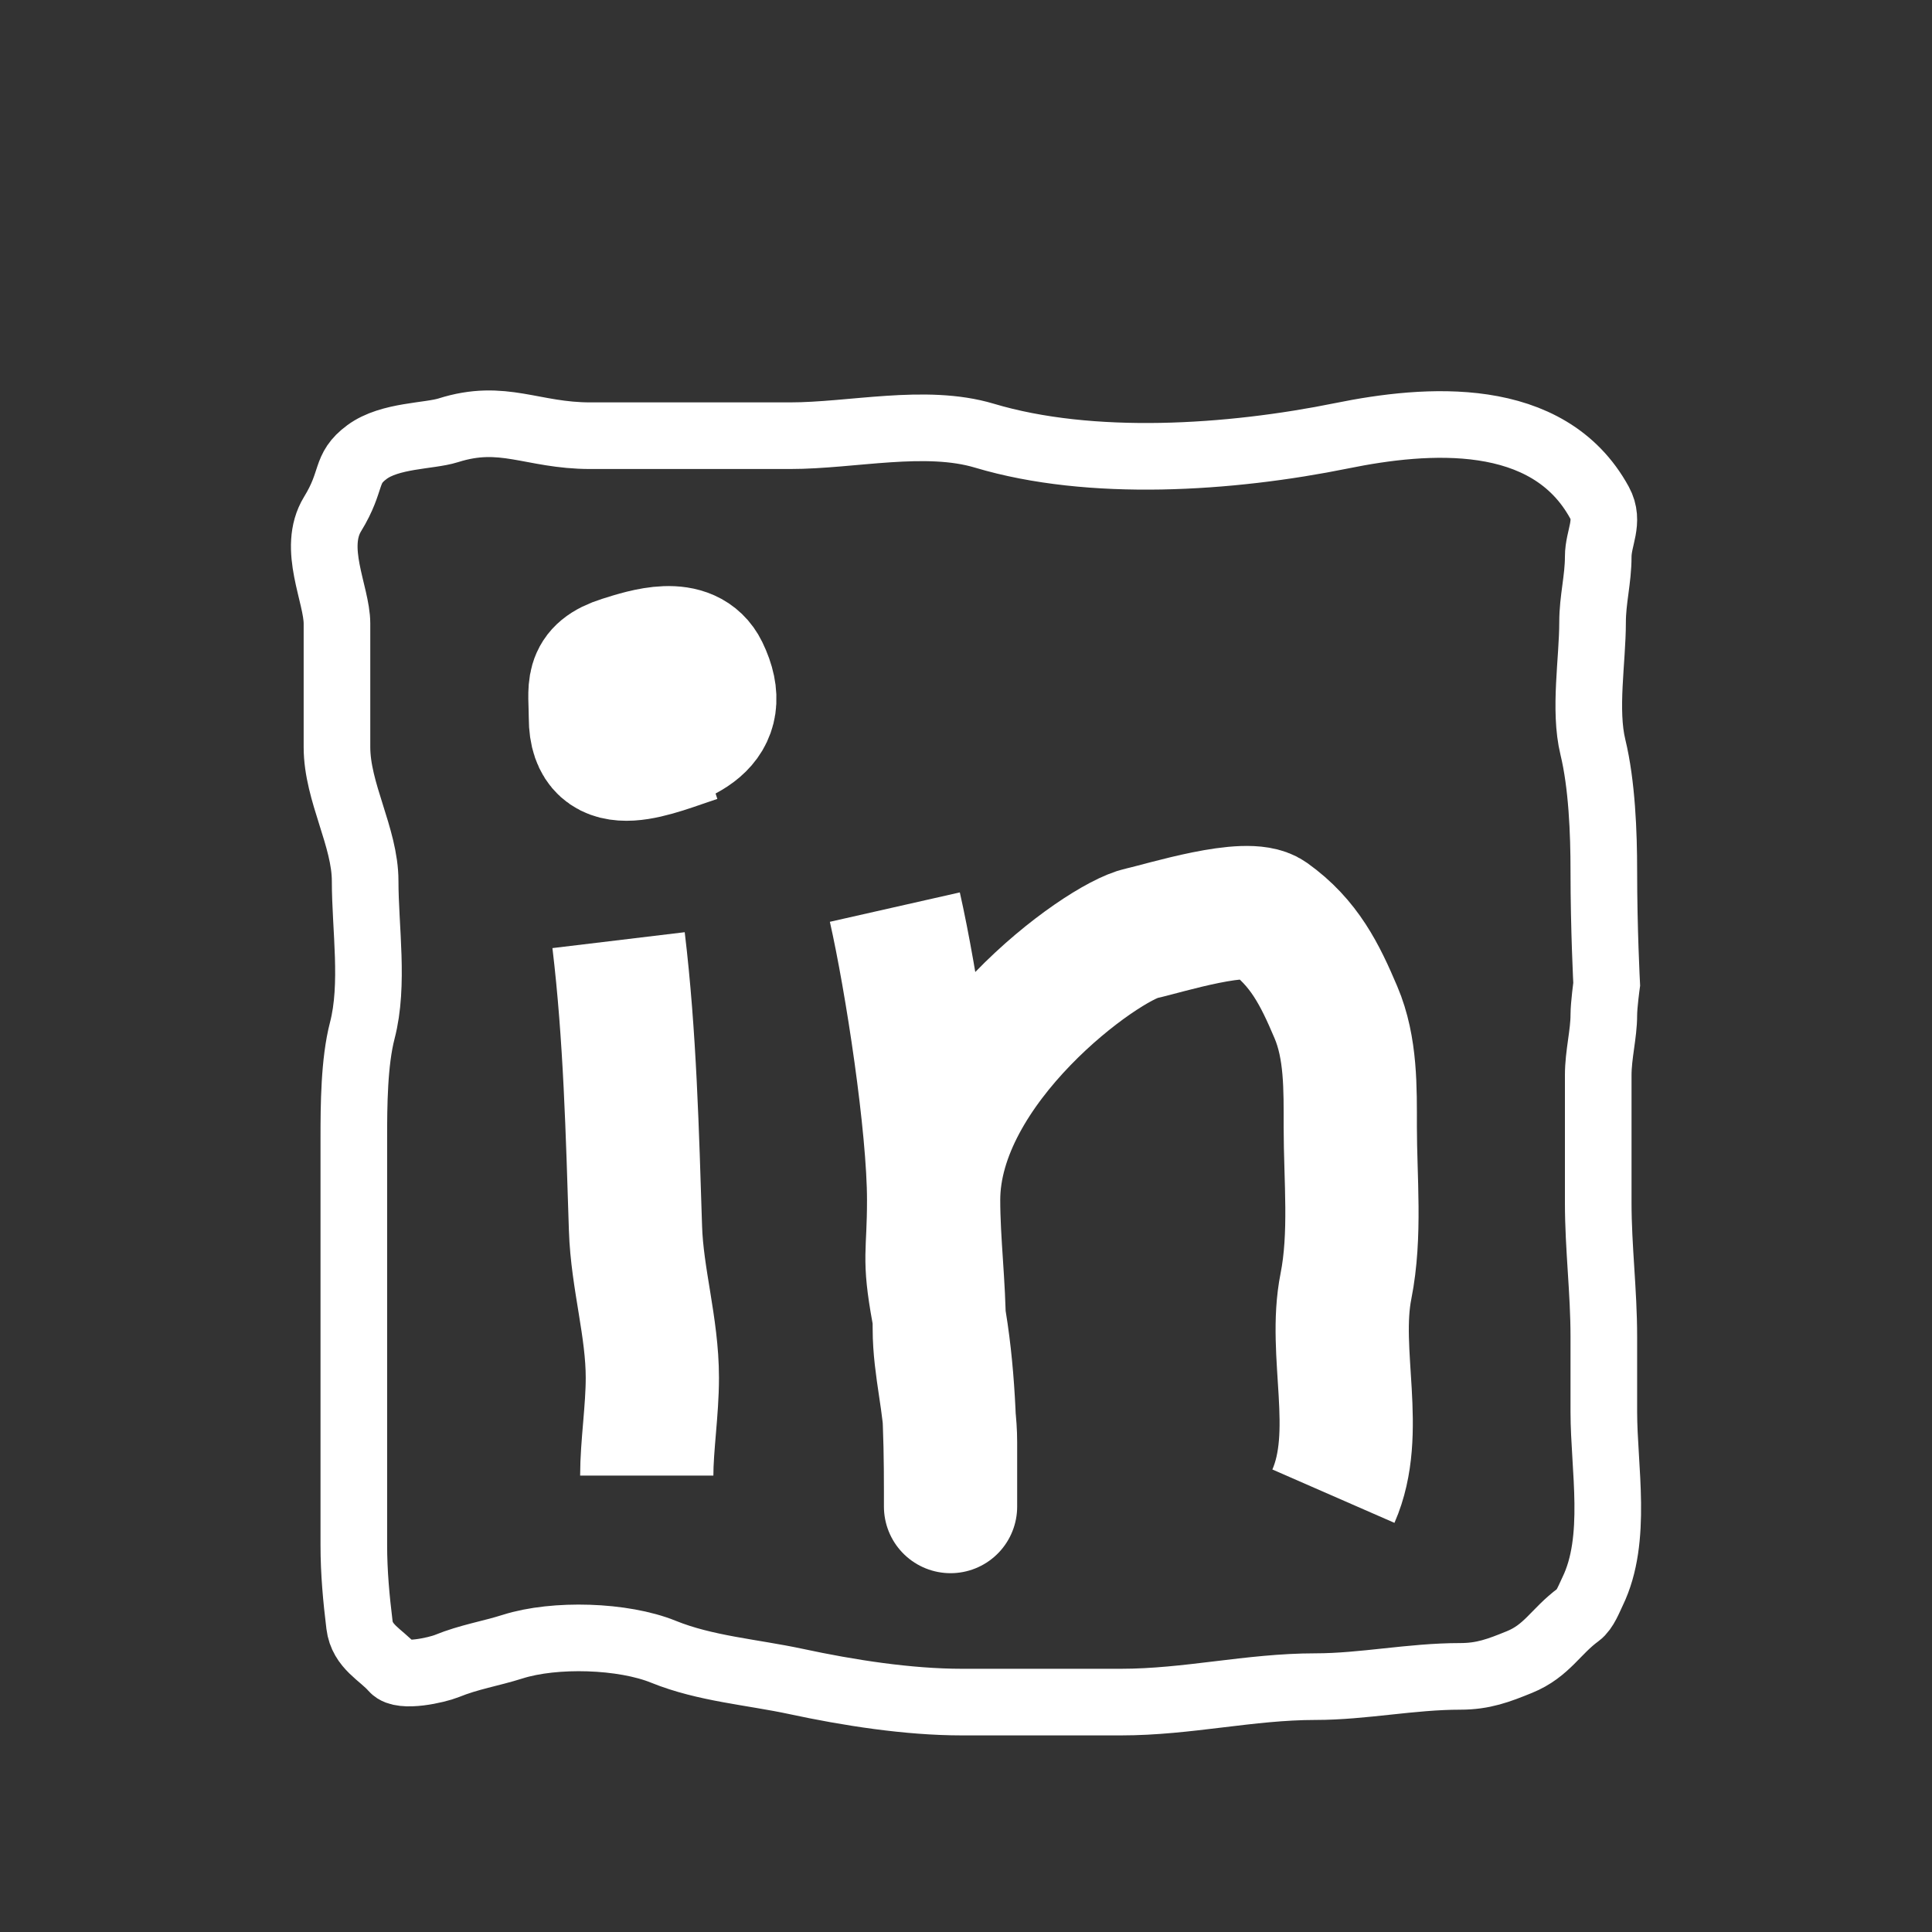
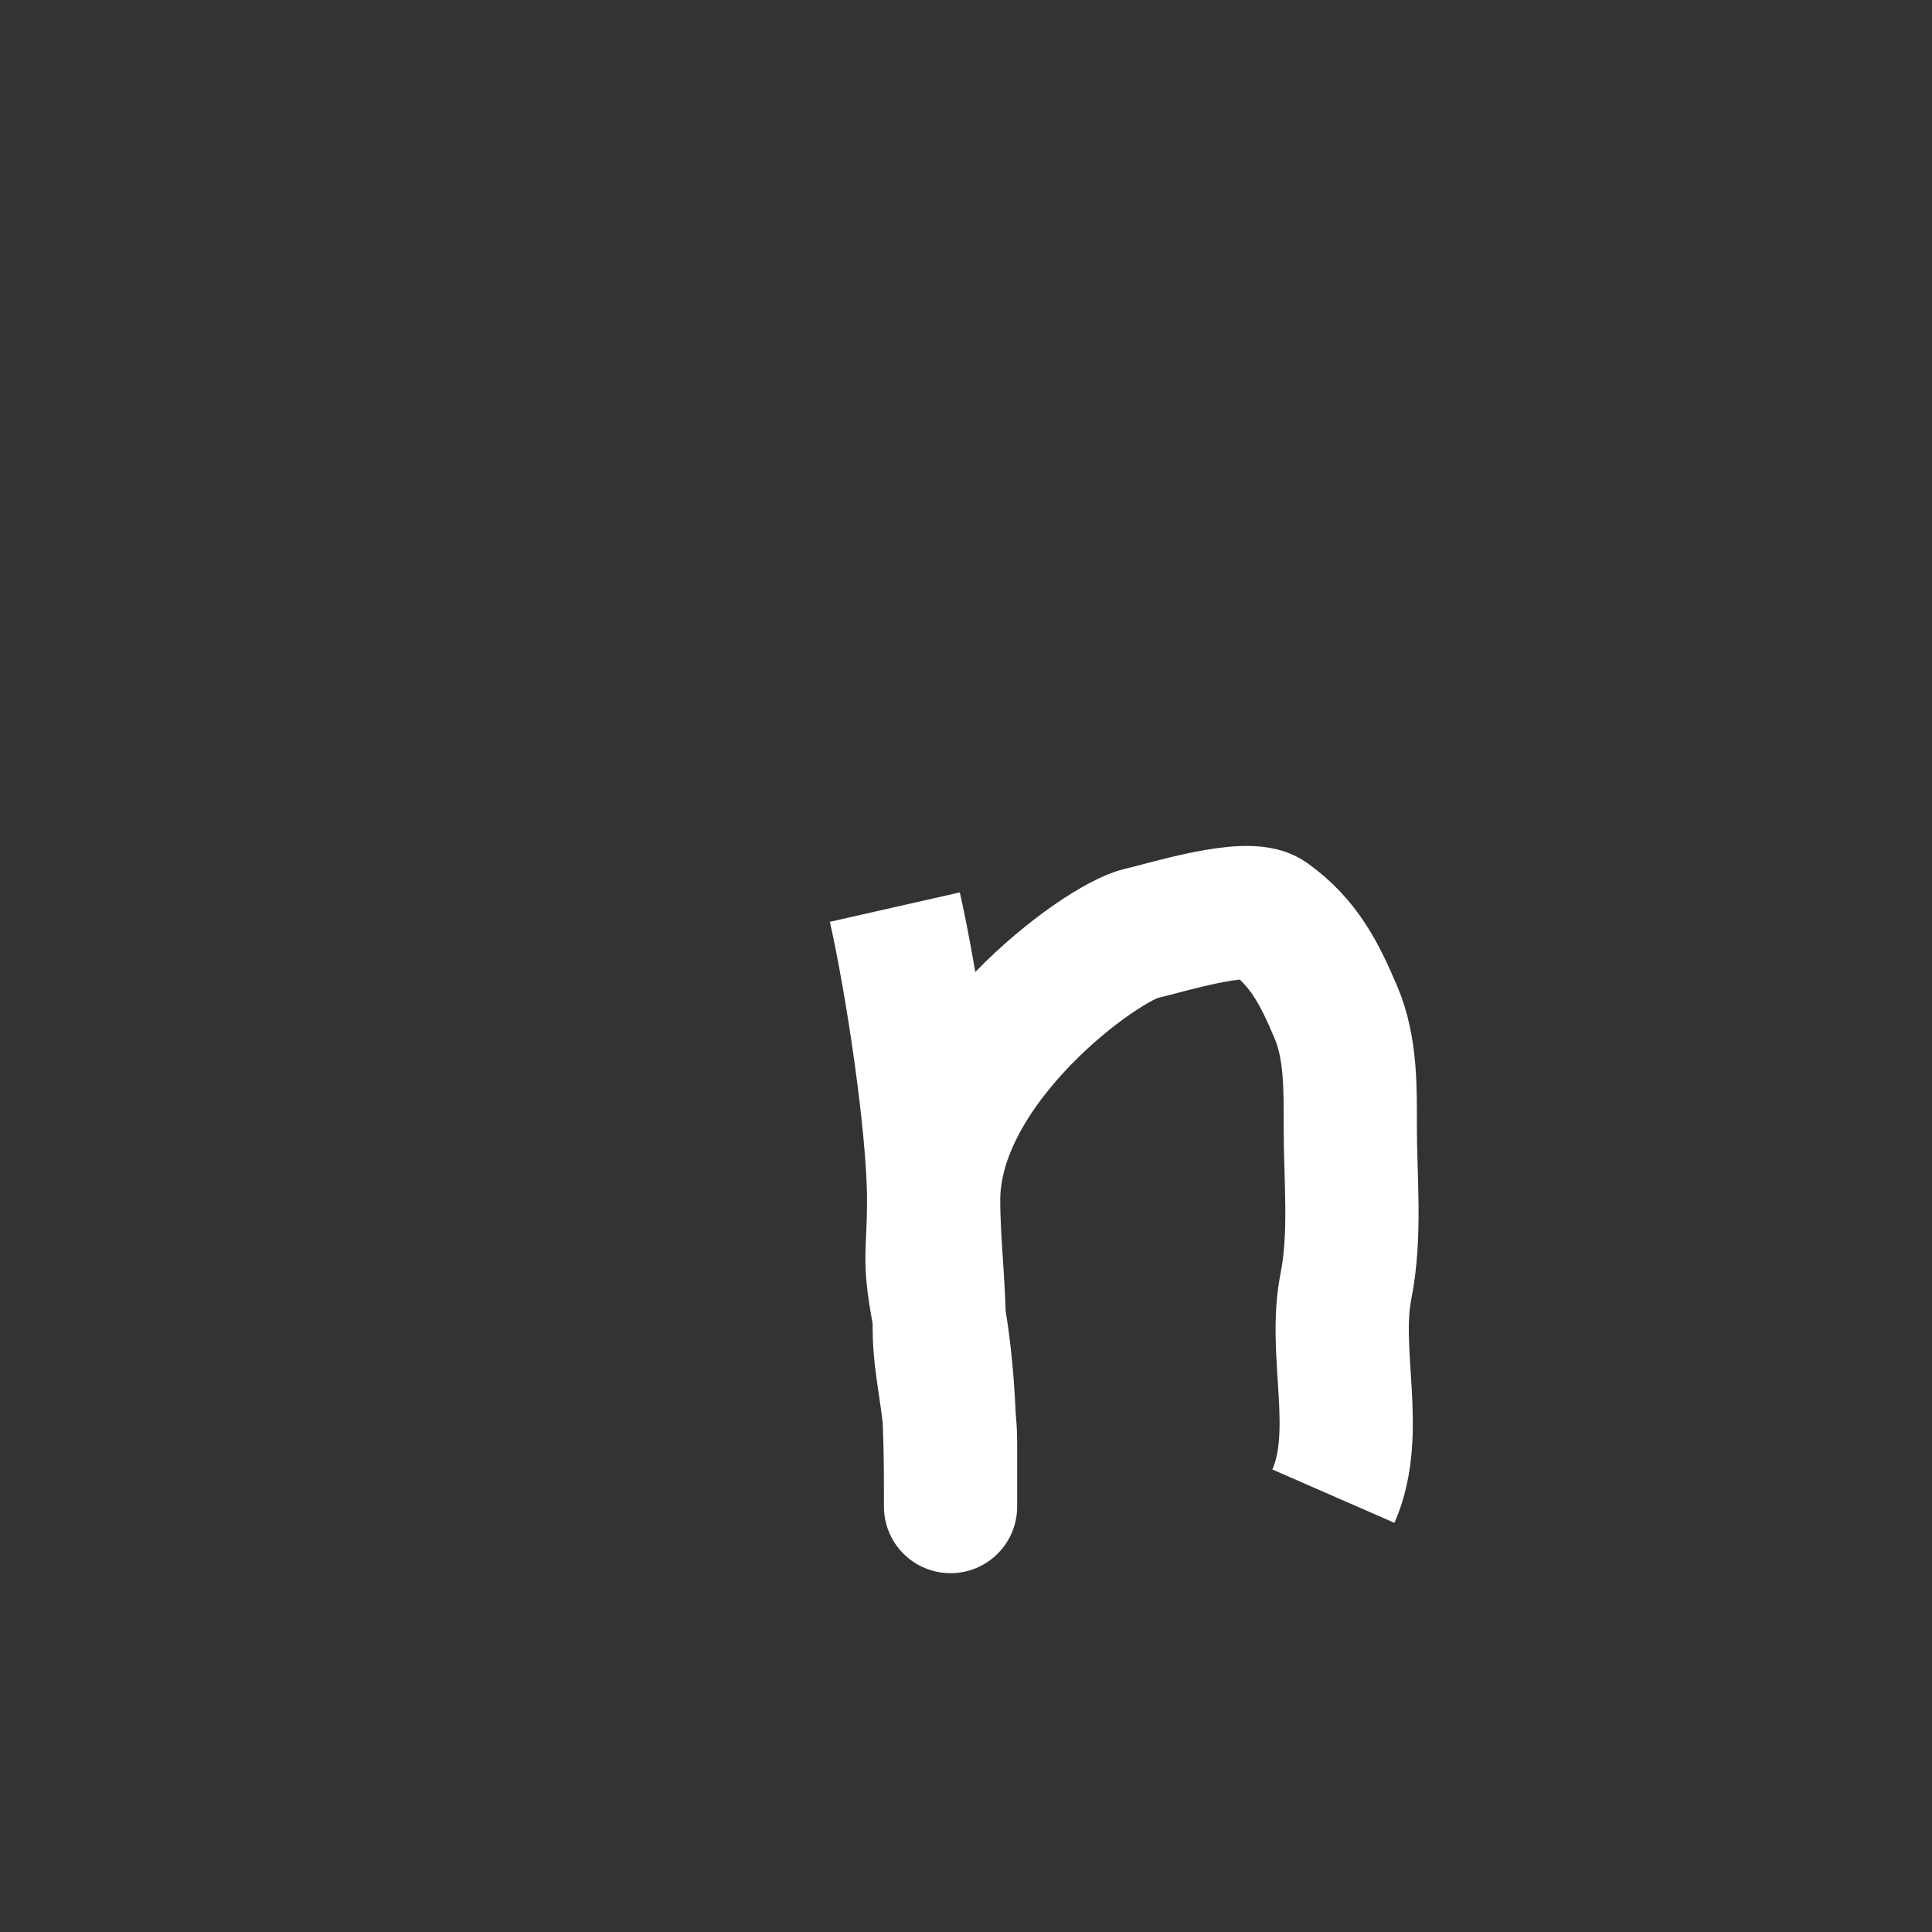
<svg xmlns="http://www.w3.org/2000/svg" width="29" height="29" viewBox="0 0 29 29" fill="none">
  <rect x="0" y="0" width="29" height="29" fill="#333333" stroke="none" />
-   <path d="M24.074 13.069C24.074 13.954 24.117 14.774 24.117 14.774C24.117 14.774 24.074 15.087 24.074 15.237C24.074 15.519 23.99 15.83 23.99 16.139V18.053C23.99 18.73 24.074 19.383 24.074 20.063V21.192C24.074 22.032 24.287 23.102 23.905 23.888C23.855 23.991 23.791 24.164 23.694 24.235C23.351 24.486 23.222 24.779 22.807 24.948C22.495 25.075 22.265 25.163 21.919 25.163C21.179 25.163 20.463 25.317 19.745 25.317C18.758 25.317 17.83 25.549 16.825 25.549H14.439C13.63 25.549 12.732 25.408 11.951 25.24C11.289 25.098 10.587 25.048 9.96 24.794C9.353 24.547 8.327 24.517 7.697 24.716C7.357 24.824 7.045 24.87 6.706 25.008C6.56 25.067 6.027 25.189 5.903 25.047C5.719 24.836 5.436 24.719 5.396 24.39C5.348 23.997 5.311 23.606 5.311 23.192V21.144V18.5V17.079C5.311 16.596 5.315 15.942 5.438 15.469C5.618 14.778 5.481 13.933 5.481 13.224C5.481 12.567 5.058 11.891 5.058 11.215V9.36C5.058 8.92 4.677 8.231 4.992 7.716C5.308 7.201 5.164 7.041 5.508 6.786C5.852 6.531 6.441 6.55 6.729 6.459C7.553 6.198 7.983 6.54 8.861 6.54H11.857C12.793 6.54 13.889 6.274 14.777 6.54C16.376 7.018 18.46 6.882 20.144 6.54C21.408 6.283 23.237 6.133 24.009 7.544C24.166 7.831 23.99 8.07 23.99 8.356C23.99 8.696 23.905 8.998 23.905 9.339C23.905 9.911 23.774 10.656 23.91 11.215C24.046 11.776 24.074 12.501 24.074 13.069Z" stroke="white" />
-   <path d="M9.285 14.112C9.457 15.544 9.493 17.013 9.539 18.44C9.563 19.193 9.792 19.922 9.792 20.681C9.792 21.169 9.708 21.703 9.708 22.149" stroke="white" stroke-width="2" />
-   <path d="M10.458 11.041C9.822 11.248 8.937 11.665 8.937 10.77C8.937 10.33 8.842 10.1 9.341 9.942C9.704 9.827 10.325 9.628 10.543 10.075C10.925 10.861 10.262 11.105 9.529 11.273" stroke="white" stroke-width="2" />
  <path d="M13.432 13.616C13.681 14.717 14.014 16.892 14.014 18.011M14.014 18.011C14.014 18.647 14.099 19.299 14.099 19.947C14.099 20.525 14.268 21.089 14.268 21.647C14.268 21.877 14.268 22.108 14.268 22.338C14.268 22.579 14.268 22.797 14.268 22.381C14.268 21.481 14.242 20.562 14.08 19.676C13.928 18.842 14.014 18.856 14.014 18.011ZM14.014 18.011C14.015 15.97 16.536 14.139 17.136 14.009C17.482 13.933 18.719 13.539 19.043 13.769C19.578 14.15 19.814 14.633 20.052 15.194C20.281 15.731 20.268 16.344 20.268 16.912C20.268 17.697 20.356 18.537 20.203 19.307C20.003 20.314 20.436 21.495 20.015 22.458" stroke="white" stroke-width="2" />
</svg>